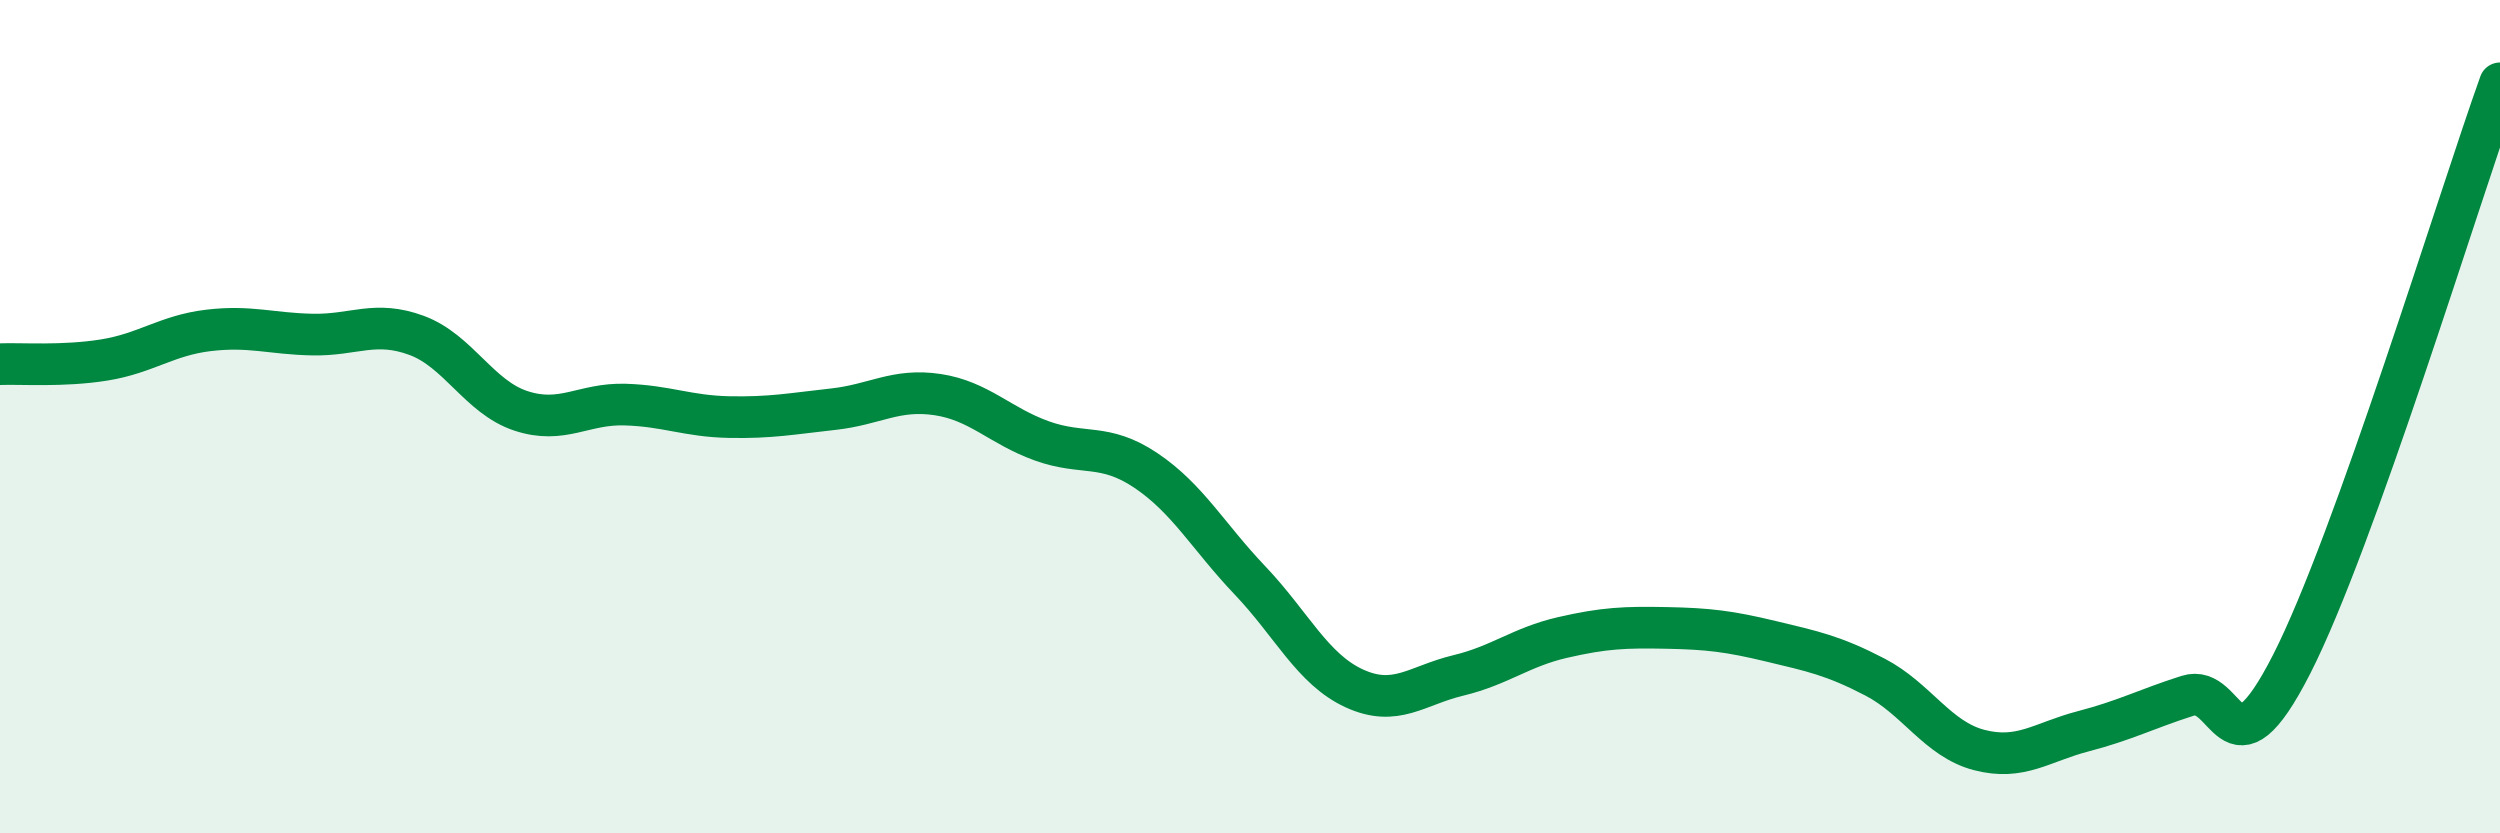
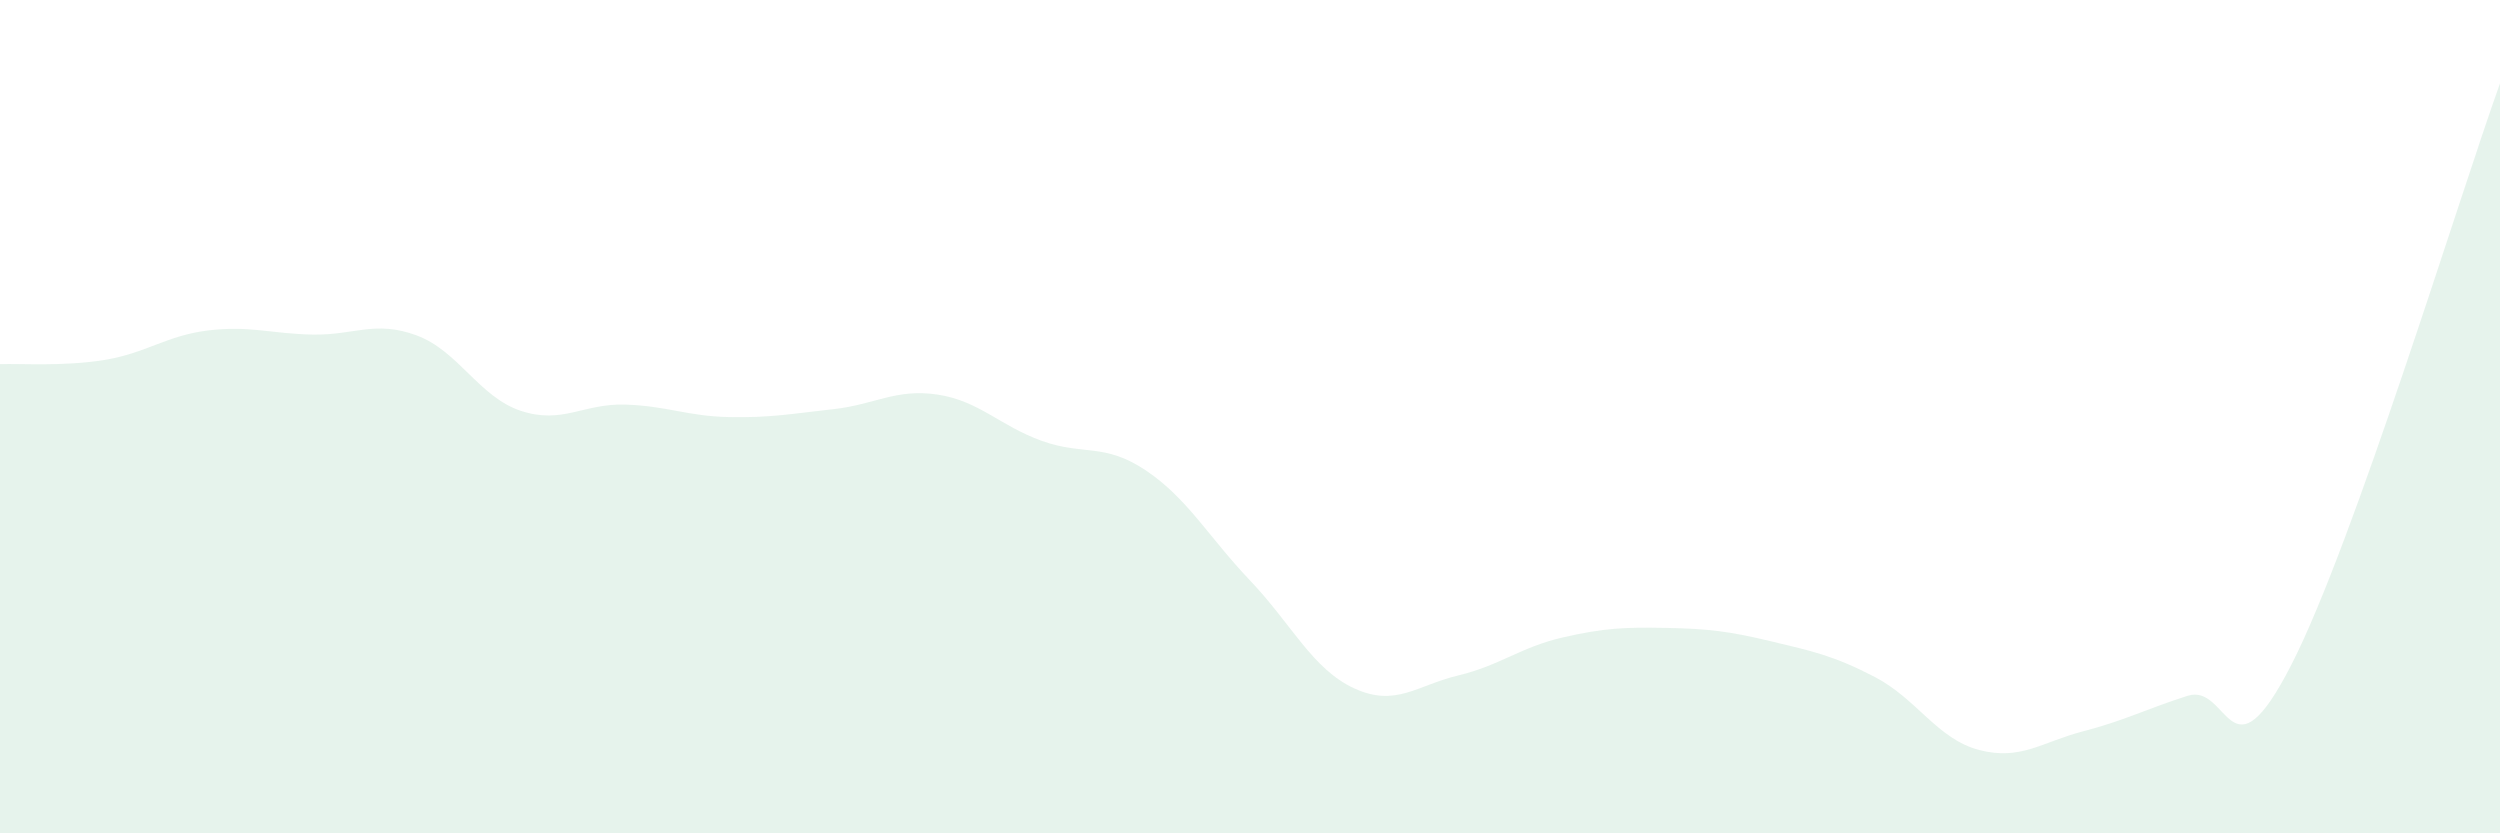
<svg xmlns="http://www.w3.org/2000/svg" width="60" height="20" viewBox="0 0 60 20">
  <path d="M 0,8.74 C 0.5,8.72 1.5,8.8 2.5,8.64 C 3.5,8.48 4,8.05 5,7.93 C 6,7.81 6.5,8.01 7.5,8.03 C 8.5,8.05 9,7.68 10,8.05 C 11,8.42 11.5,9.53 12.5,9.86 C 13.5,10.19 14,9.68 15,9.71 C 16,9.74 16.5,9.99 17.5,10.01 C 18.5,10.03 19,9.93 20,9.82 C 21,9.71 21.5,9.32 22.5,9.47 C 23.5,9.62 24,10.22 25,10.58 C 26,10.94 26.5,10.62 27.5,11.29 C 28.5,11.96 29,12.88 30,13.93 C 31,14.98 31.5,16.06 32.5,16.52 C 33.5,16.98 34,16.45 35,16.21 C 36,15.97 36.5,15.53 37.5,15.3 C 38.5,15.07 39,15.05 40,15.07 C 41,15.09 41.5,15.15 42.5,15.39 C 43.5,15.63 44,15.73 45,16.25 C 46,16.77 46.5,17.74 47.5,18 C 48.5,18.26 49,17.81 50,17.55 C 51,17.29 51.5,17.02 52.5,16.7 C 53.5,16.38 53.5,18.88 55,15.94 C 56.5,13 59,4.79 60,2L60 20L0 20Z" fill="#008740" opacity="0.1" stroke-linecap="round" stroke-linejoin="round" />
-   <path d="M 0,8.74 C 0.5,8.72 1.5,8.8 2.5,8.64 C 3.5,8.48 4,8.05 5,7.93 C 6,7.81 6.5,8.01 7.5,8.03 C 8.5,8.05 9,7.68 10,8.05 C 11,8.42 11.5,9.53 12.5,9.86 C 13.5,10.19 14,9.68 15,9.71 C 16,9.74 16.5,9.99 17.5,10.01 C 18.5,10.03 19,9.93 20,9.82 C 21,9.71 21.5,9.32 22.5,9.47 C 23.5,9.62 24,10.22 25,10.58 C 26,10.94 26.5,10.62 27.5,11.29 C 28.5,11.96 29,12.88 30,13.93 C 31,14.98 31.5,16.06 32.5,16.52 C 33.5,16.98 34,16.45 35,16.21 C 36,15.97 36.5,15.53 37.5,15.3 C 38.5,15.07 39,15.05 40,15.07 C 41,15.09 41.5,15.15 42.5,15.39 C 43.5,15.63 44,15.73 45,16.25 C 46,16.77 46.5,17.74 47.5,18 C 48.5,18.26 49,17.81 50,17.55 C 51,17.29 51.5,17.02 52.5,16.7 C 53.5,16.38 53.5,18.88 55,15.94 C 56.5,13 59,4.79 60,2" stroke="#008740" stroke-width="1" fill="none" stroke-linecap="round" stroke-linejoin="round" />
</svg>